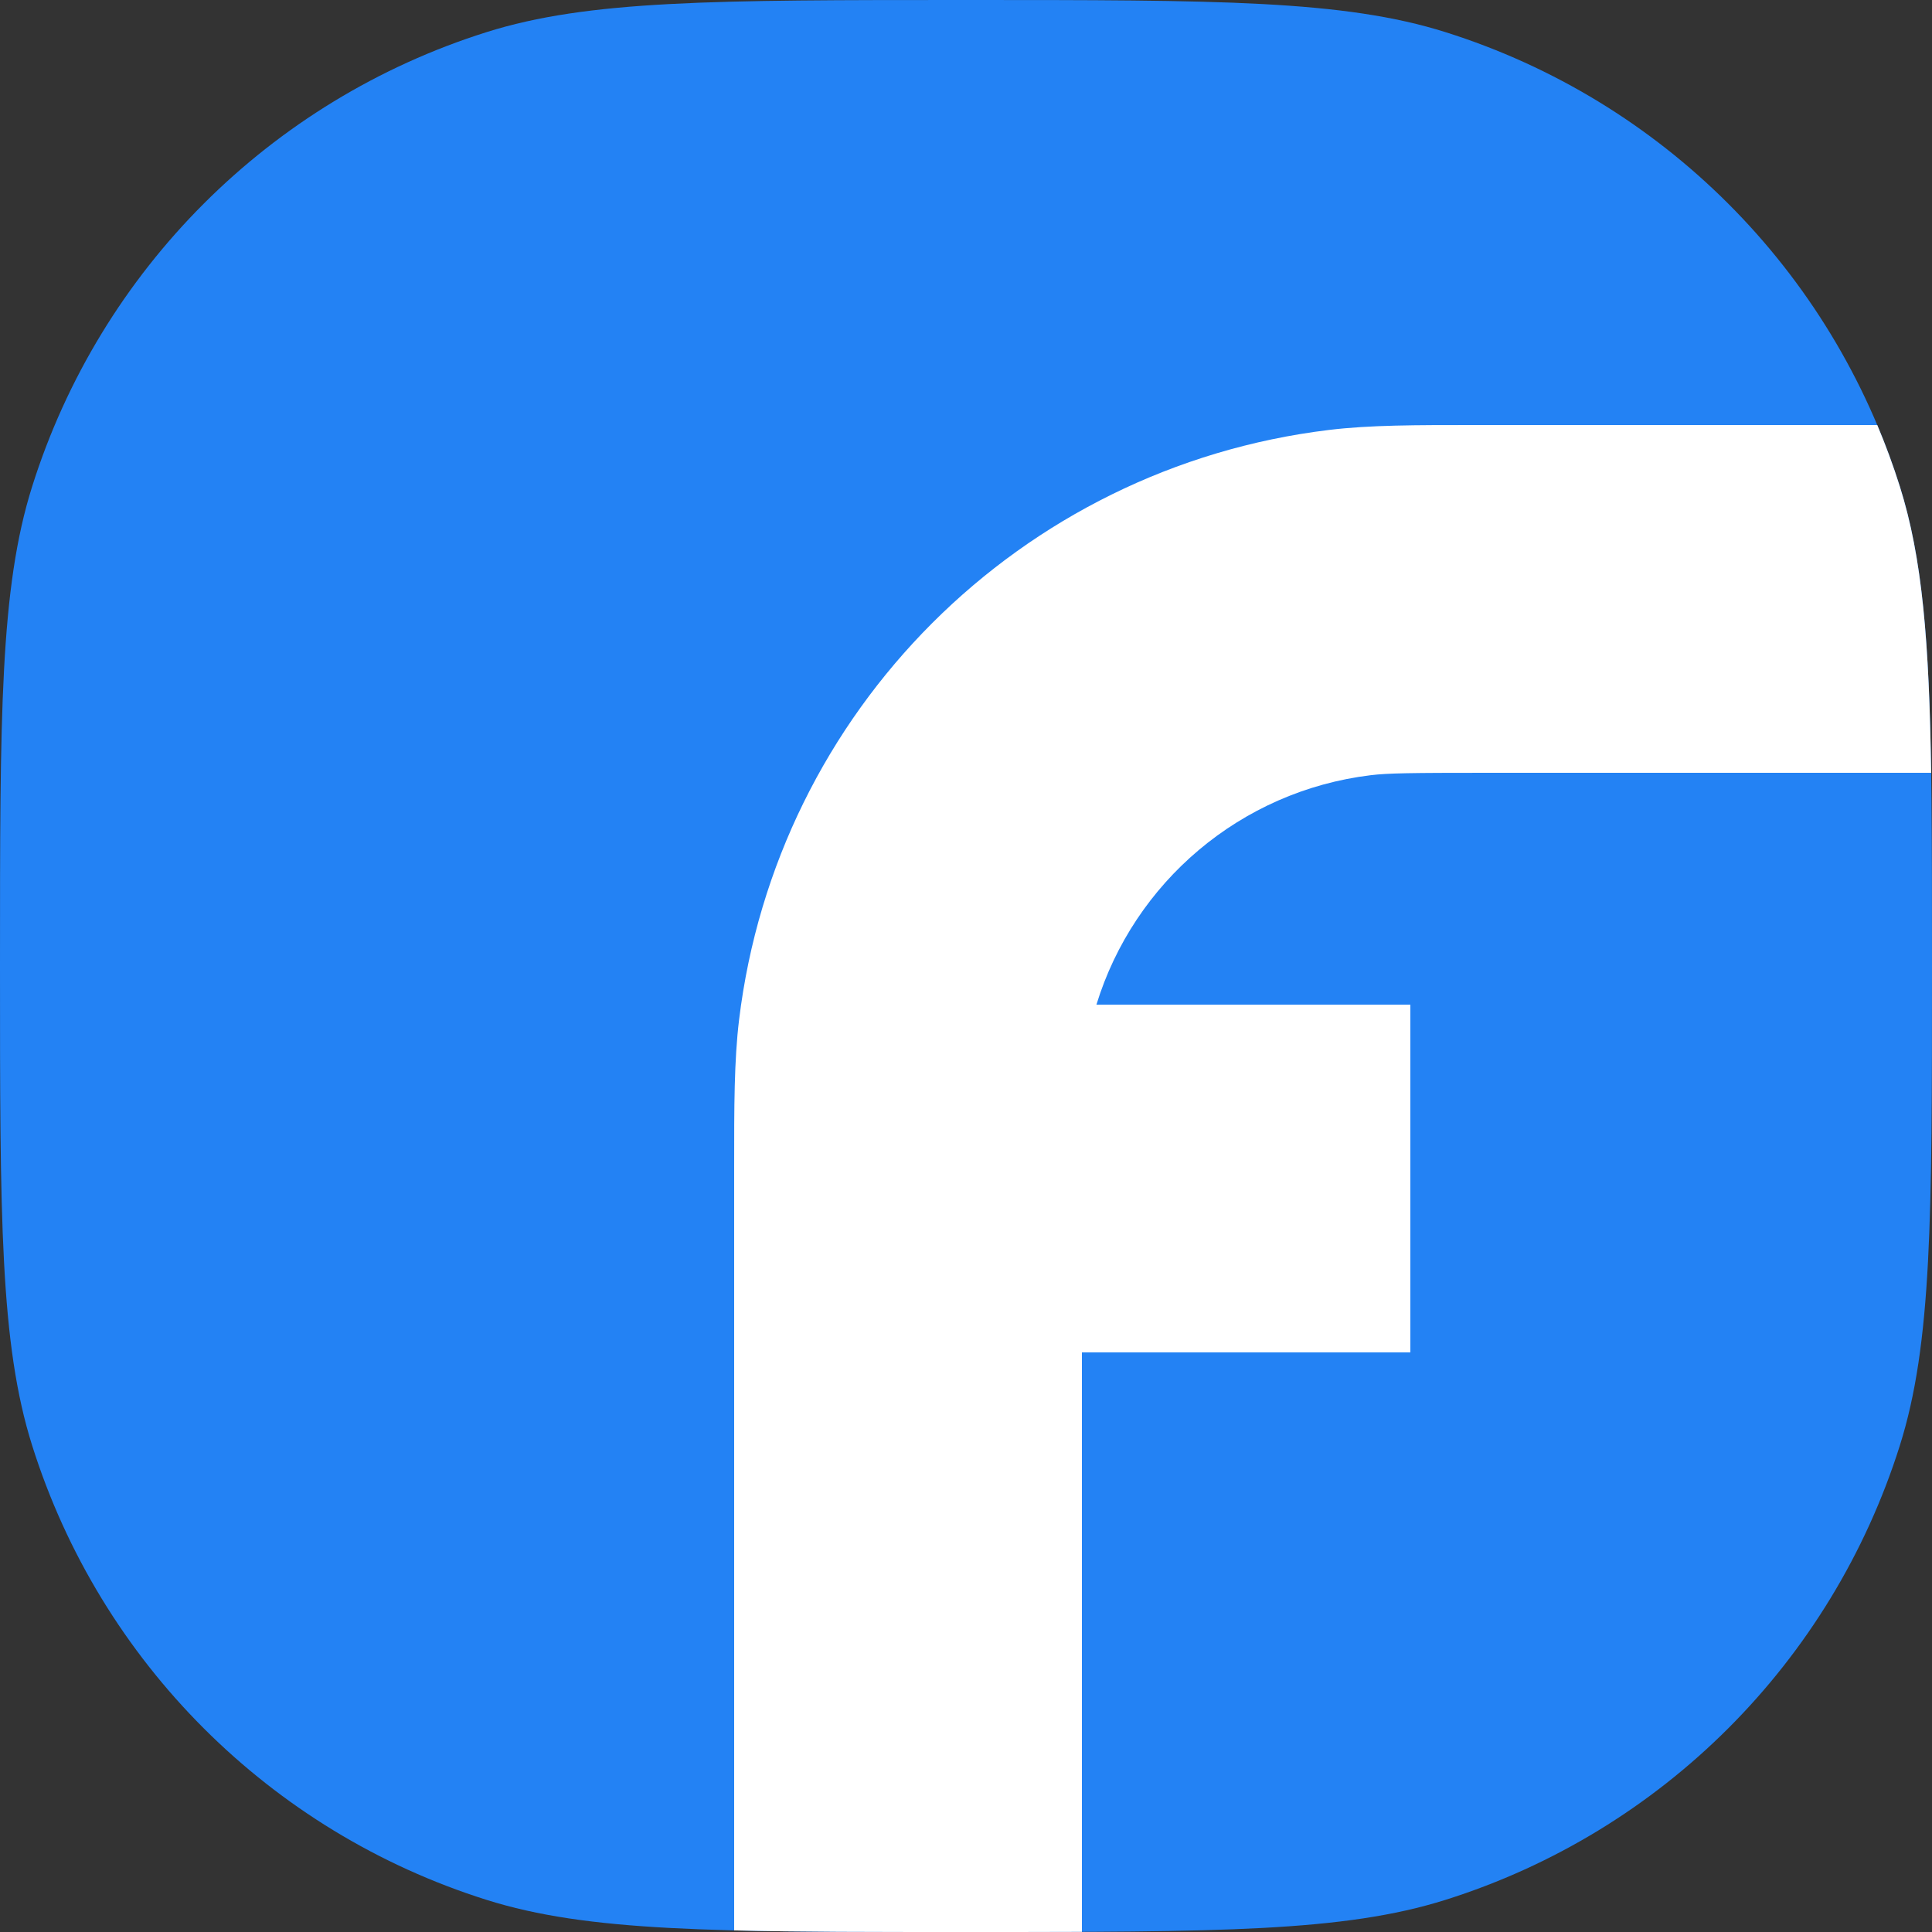
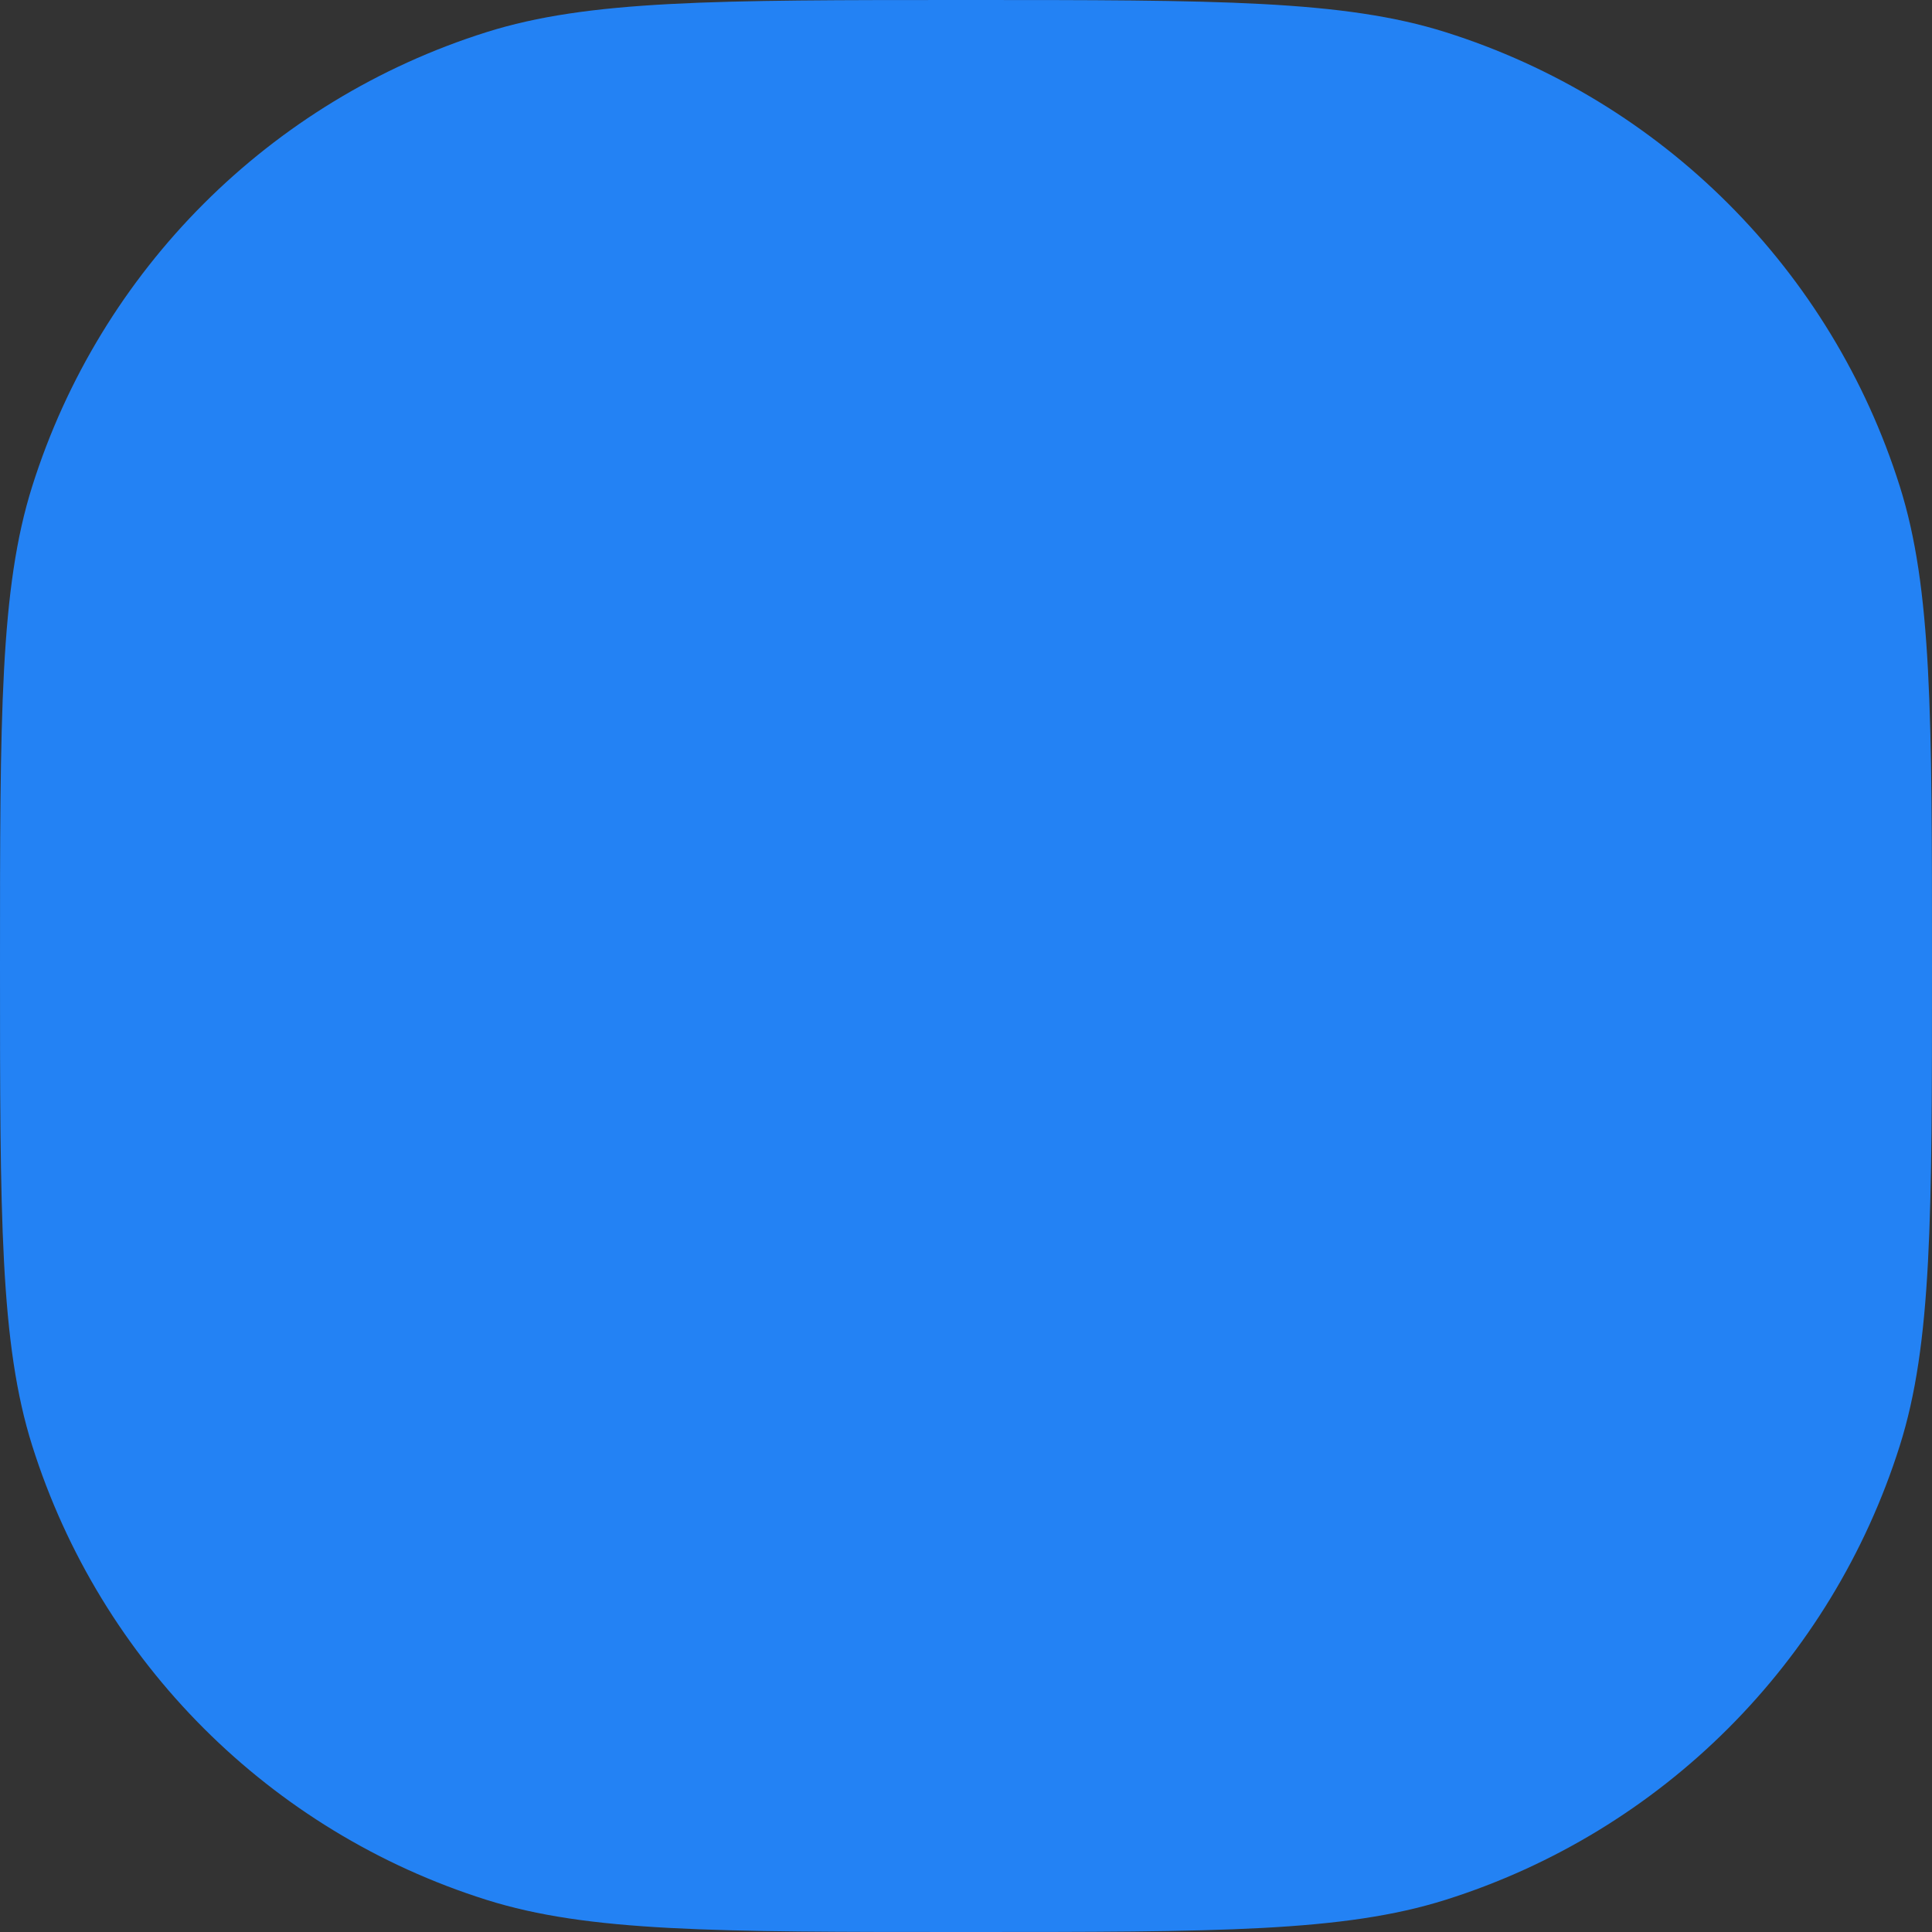
<svg xmlns="http://www.w3.org/2000/svg" version="1.1" width="100" height="100">
  <rect width="100%" height="100%" fill="#333333" stroke="none" />
  <svg width="100" height="100" viewBox="0 0 100 100" fill="none">
    <path d="M0 50C0 36.973 0 30.459 1.666 25.175C5.198 13.973 13.973 5.198 25.175 1.666C30.459 0 36.973 0 50 0C63.027 0 69.541 0 74.825 1.666C86.027 5.198 94.802 13.973 98.334 25.175C100 30.459 100 36.973 100 50C100 63.027 100 69.541 98.334 74.825C94.802 86.027 86.027 94.802 74.825 98.334C69.541 100 63.027 100 50 100C36.973 100 30.459 100 25.175 98.334C13.973 94.802 5.198 86.027 1.666 74.825C0 69.541 0 63.027 0 50Z" fill="#2382F4" />
-     <path d="M56 99.992C54.165 100 52.173 100 50 100C45.206 100 41.293 100 38 99.917L38 60.438C37.999 57.271 37.998 54.896 38.255 52.781C40.196 36.795 52.795 24.196 68.781 22.255C70.896 21.998 73.271 21.999 76.438 22L97.167 22C97.603 23.034 97.993 24.093 98.334 25.175C99.506 28.894 99.854 33.221 99.957 40H77C73.021 40 71.835 40.017 70.951 40.124C64.201 40.944 58.694 45.676 56.751 52H73V70H56V99.992Z" fill="white" />
  </svg>
  <style>@media (prefers-color-scheme: light) { :root { filter: none; } }
</style>
</svg>